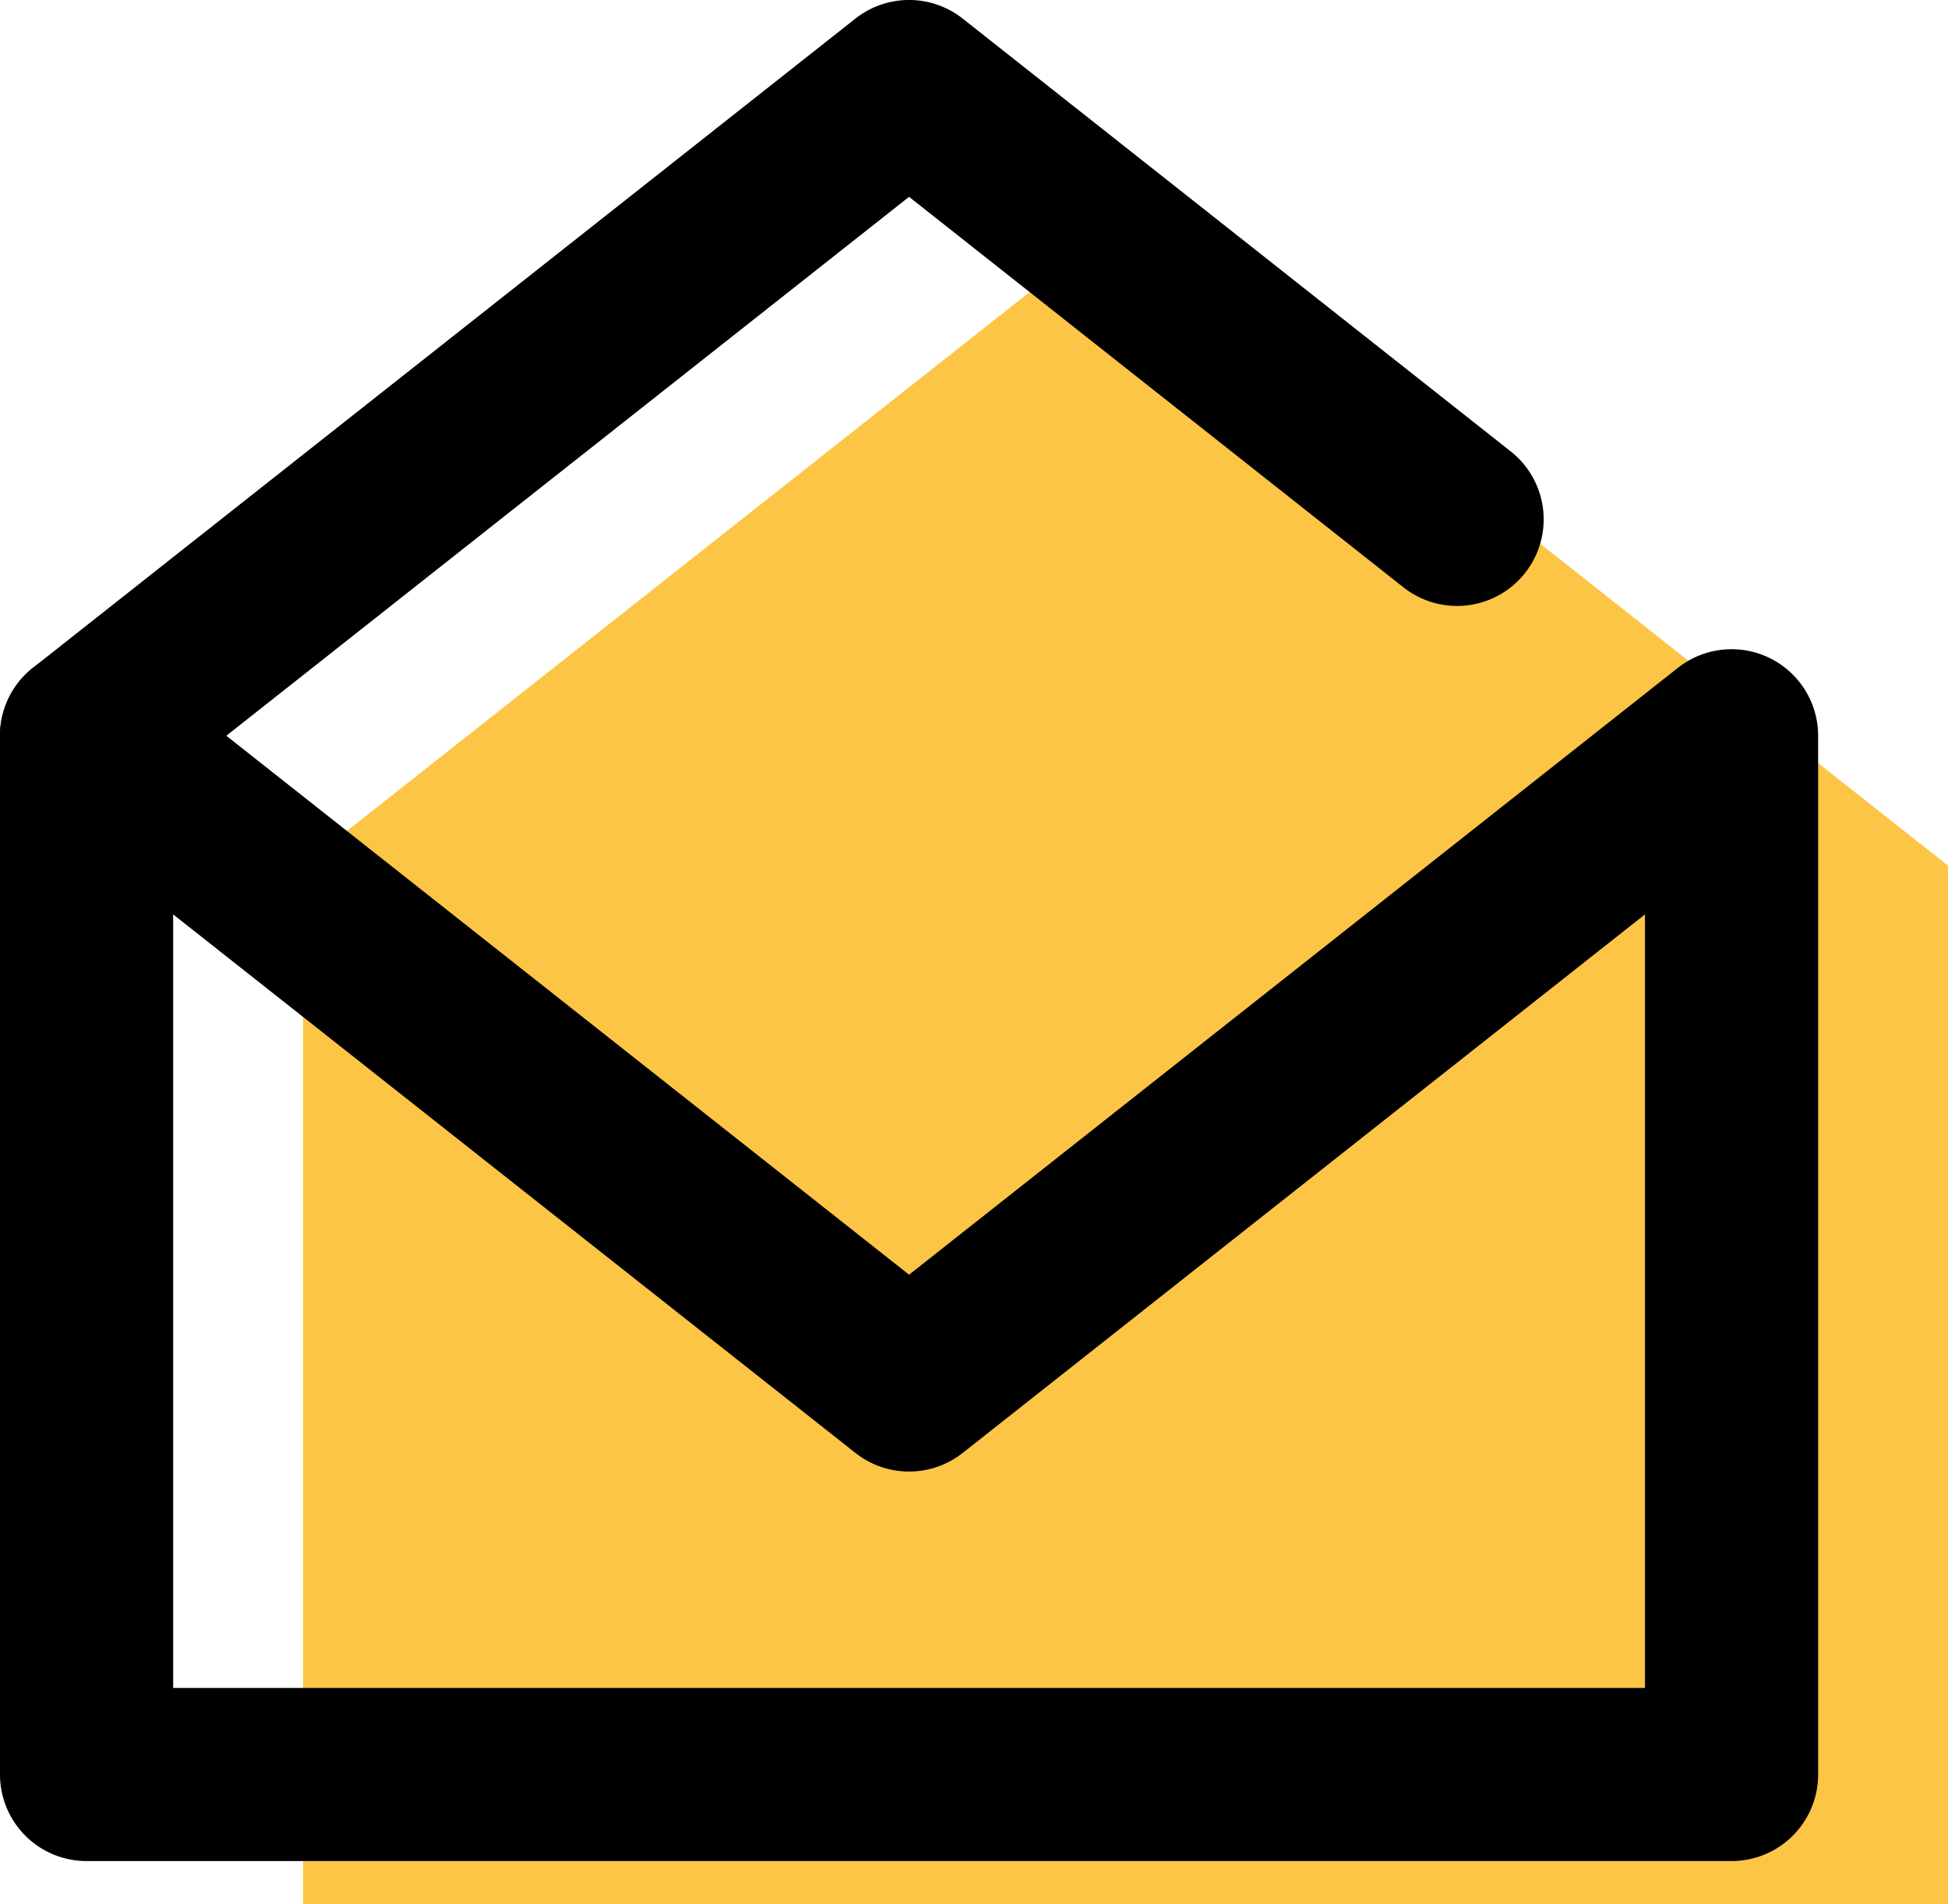
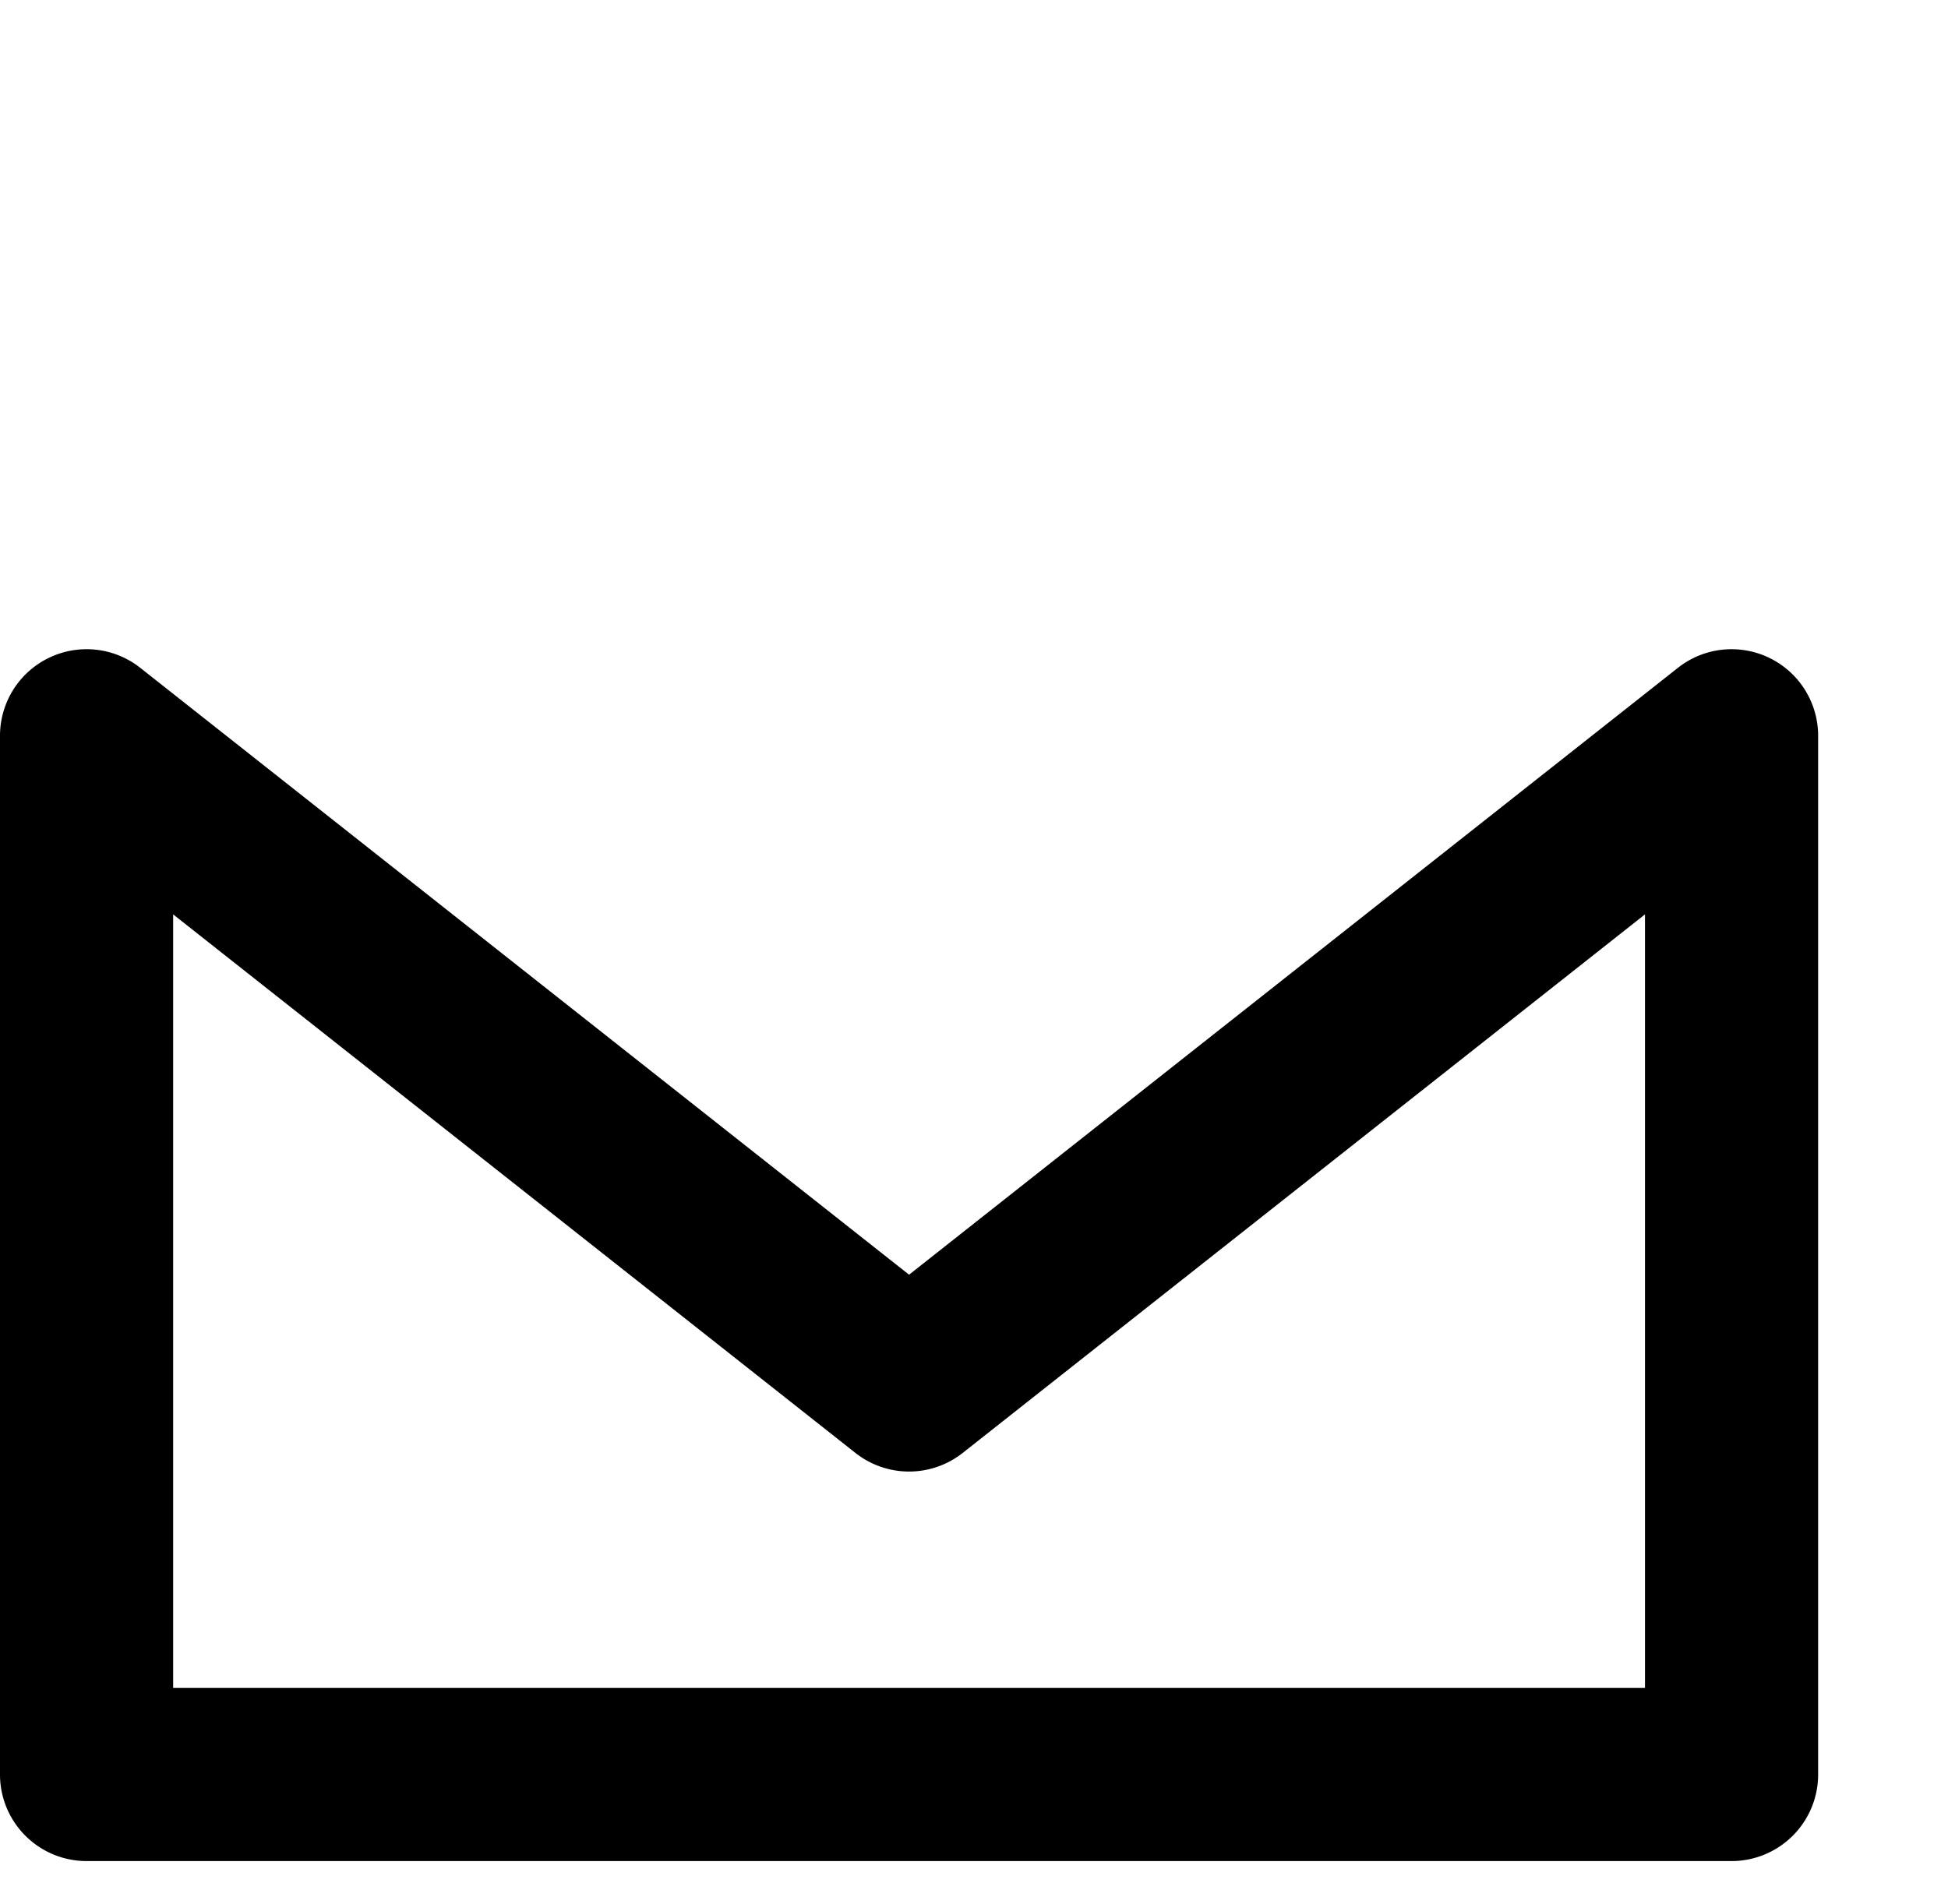
<svg xmlns="http://www.w3.org/2000/svg" width="45" height="44" viewBox="0 0 45 44">
  <g id="グループ_12" data-name="グループ 12" transform="translate(-981 -3631)">
    <g id="グループ_15" data-name="グループ 15">
      <g id="icon" transform="translate(982.87 3633.87)">
-         <path id="パス_8" data-name="パス 8" d="M5.13,17.13v24h38v-24l-19-15-19,15" fill="#fdc545" />
-       </g>
+         </g>
      <g id="icon-2" data-name="icon" transform="translate(977.87 3630.87)">
-         <path id="パス_1" data-name="パス 1" d="M5.131,19.13a2,2,0,0,1-1.241-3.57l19-15a2,2,0,0,1,2.479,0l12.66,10A2,2,0,1,1,35.55,13.7L24.13,4.678,6.369,18.7A1.992,1.992,0,0,1,5.131,19.13Z" />
        <path id="パス_2" data-name="パス 2" d="M5.13,15.13a2,2,0,0,1,1.24.43L24.13,29.582,41.891,15.56a2,2,0,0,1,3.239,1.57v24a2,2,0,0,1-2,2h-38a2,2,0,0,1-2-2v-24a2,2,0,0,1,2-2Zm19,19a2,2,0,0,1-1.239-.43L7.13,21.257V39.13h34V21.257L25.369,33.7A2,2,0,0,1,24.13,34.13Z" />
      </g>
    </g>
  </g>
</svg>